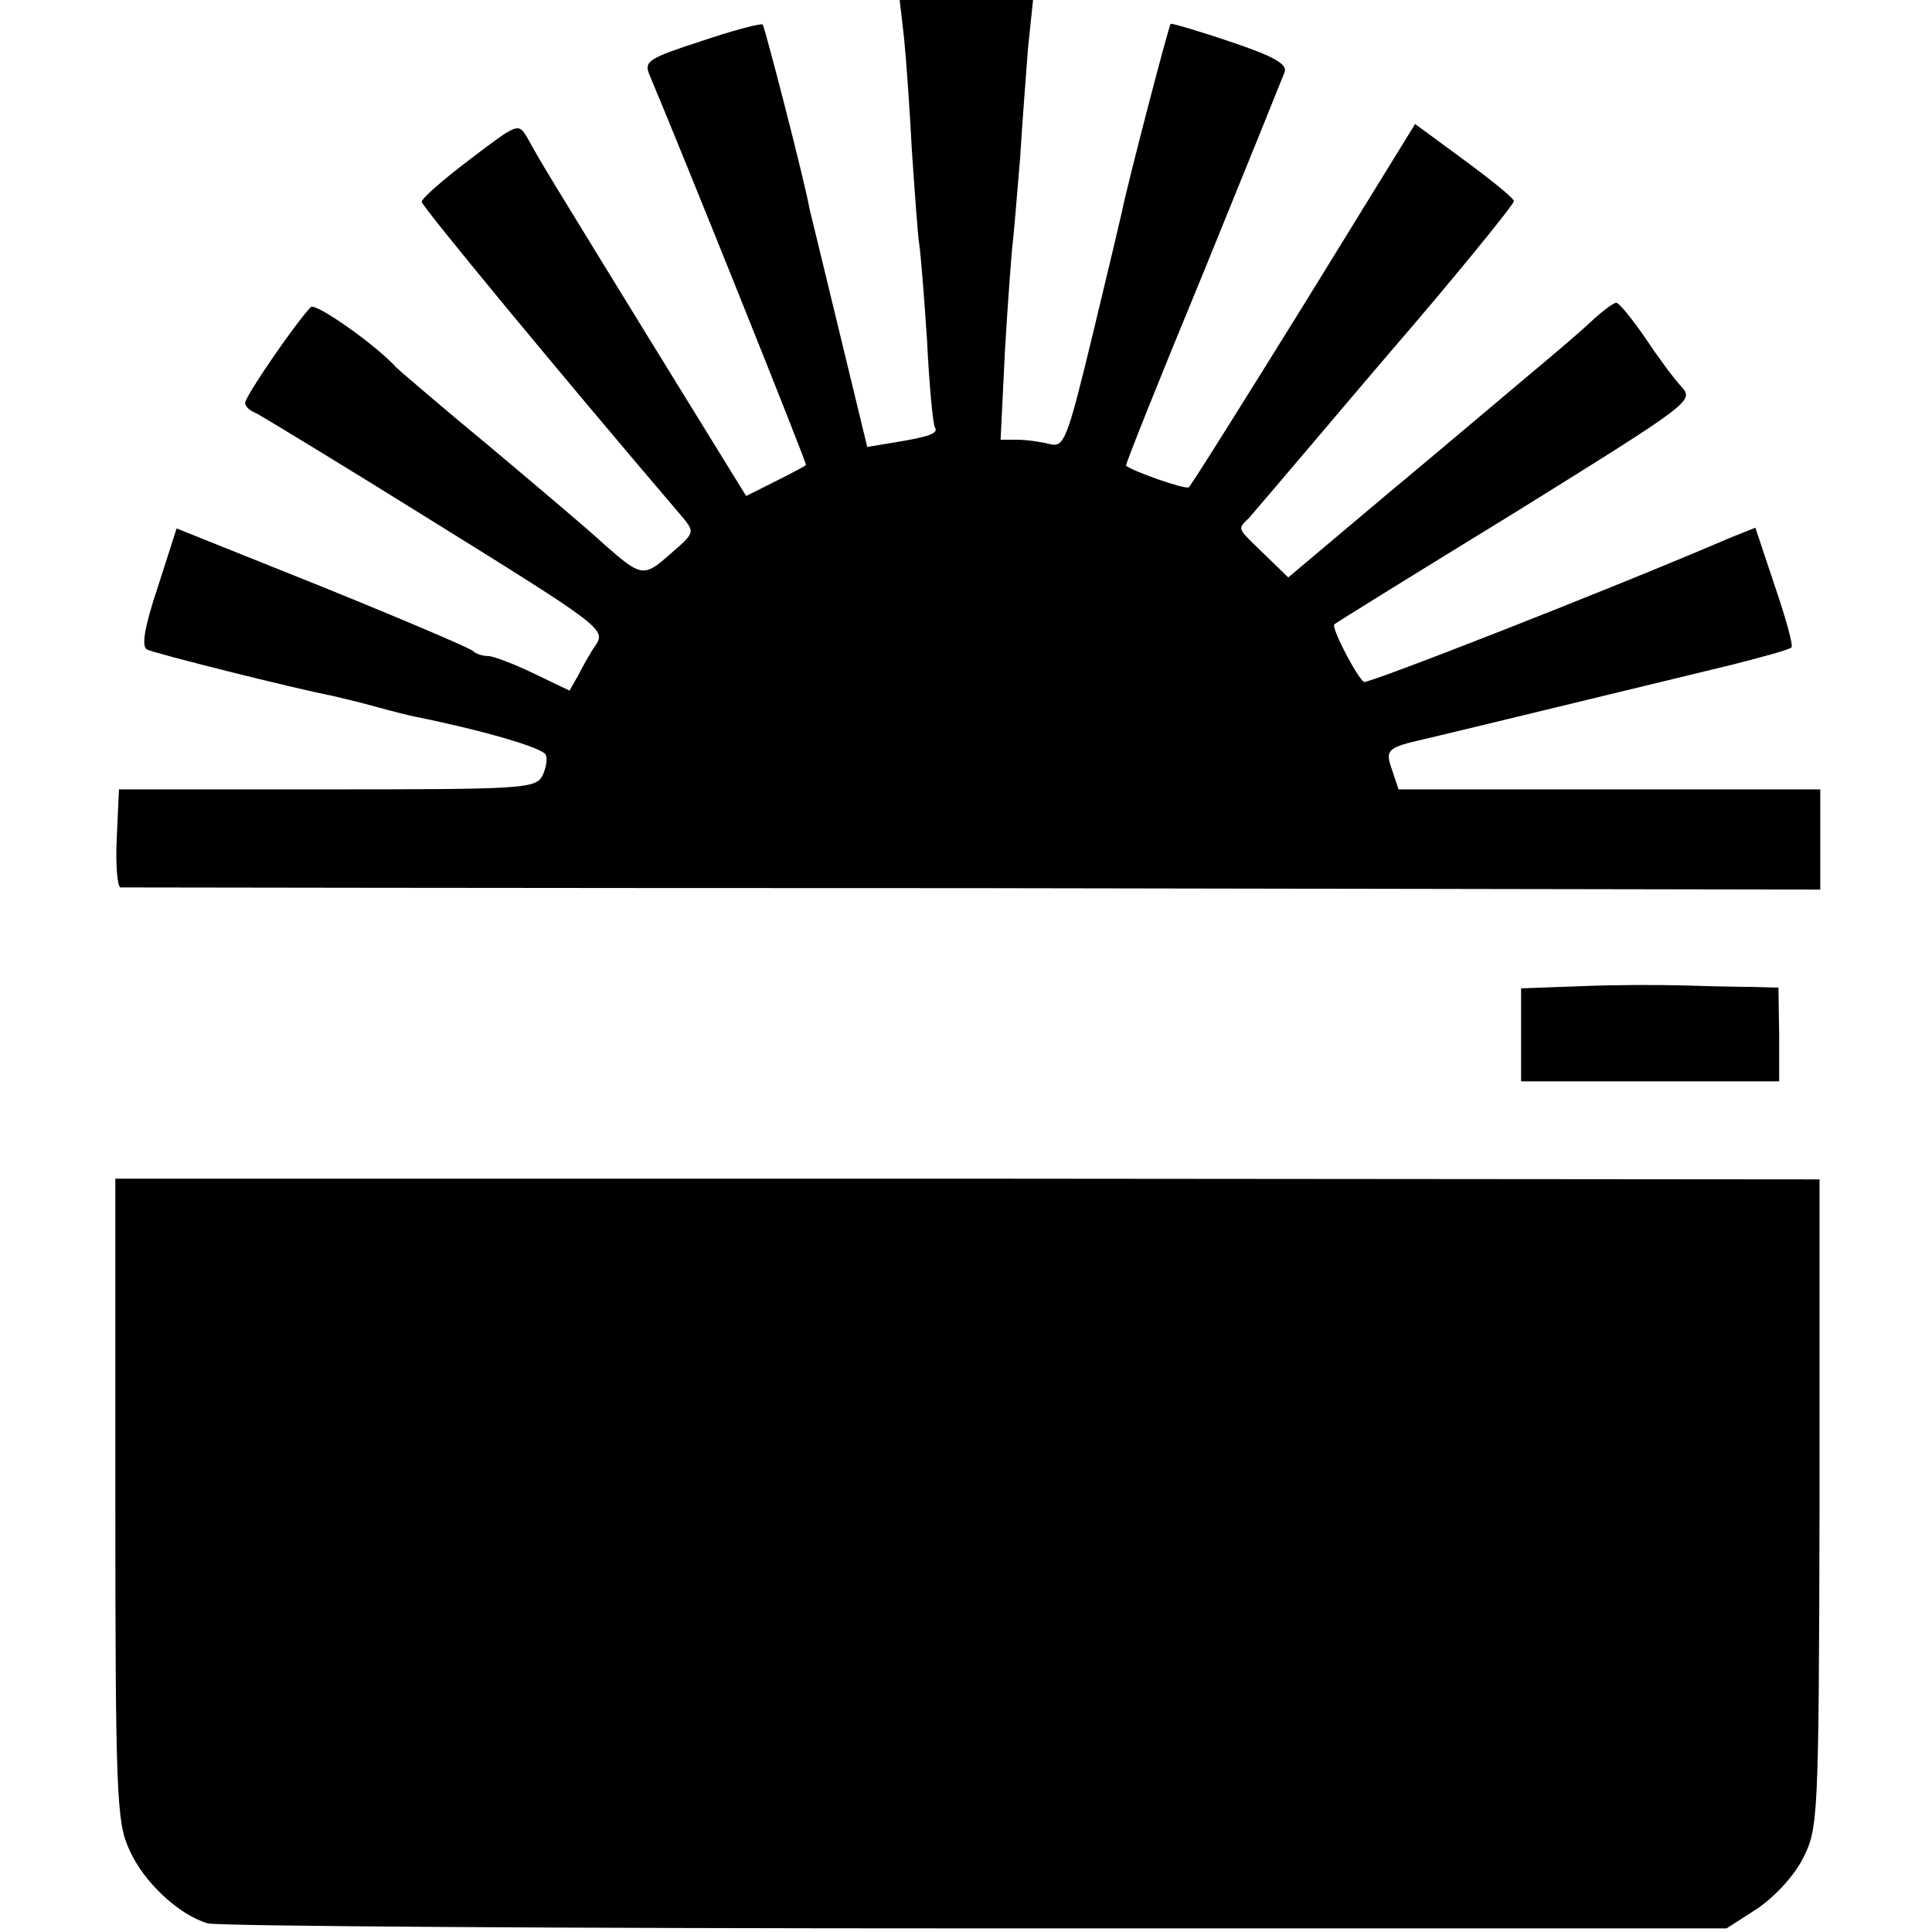
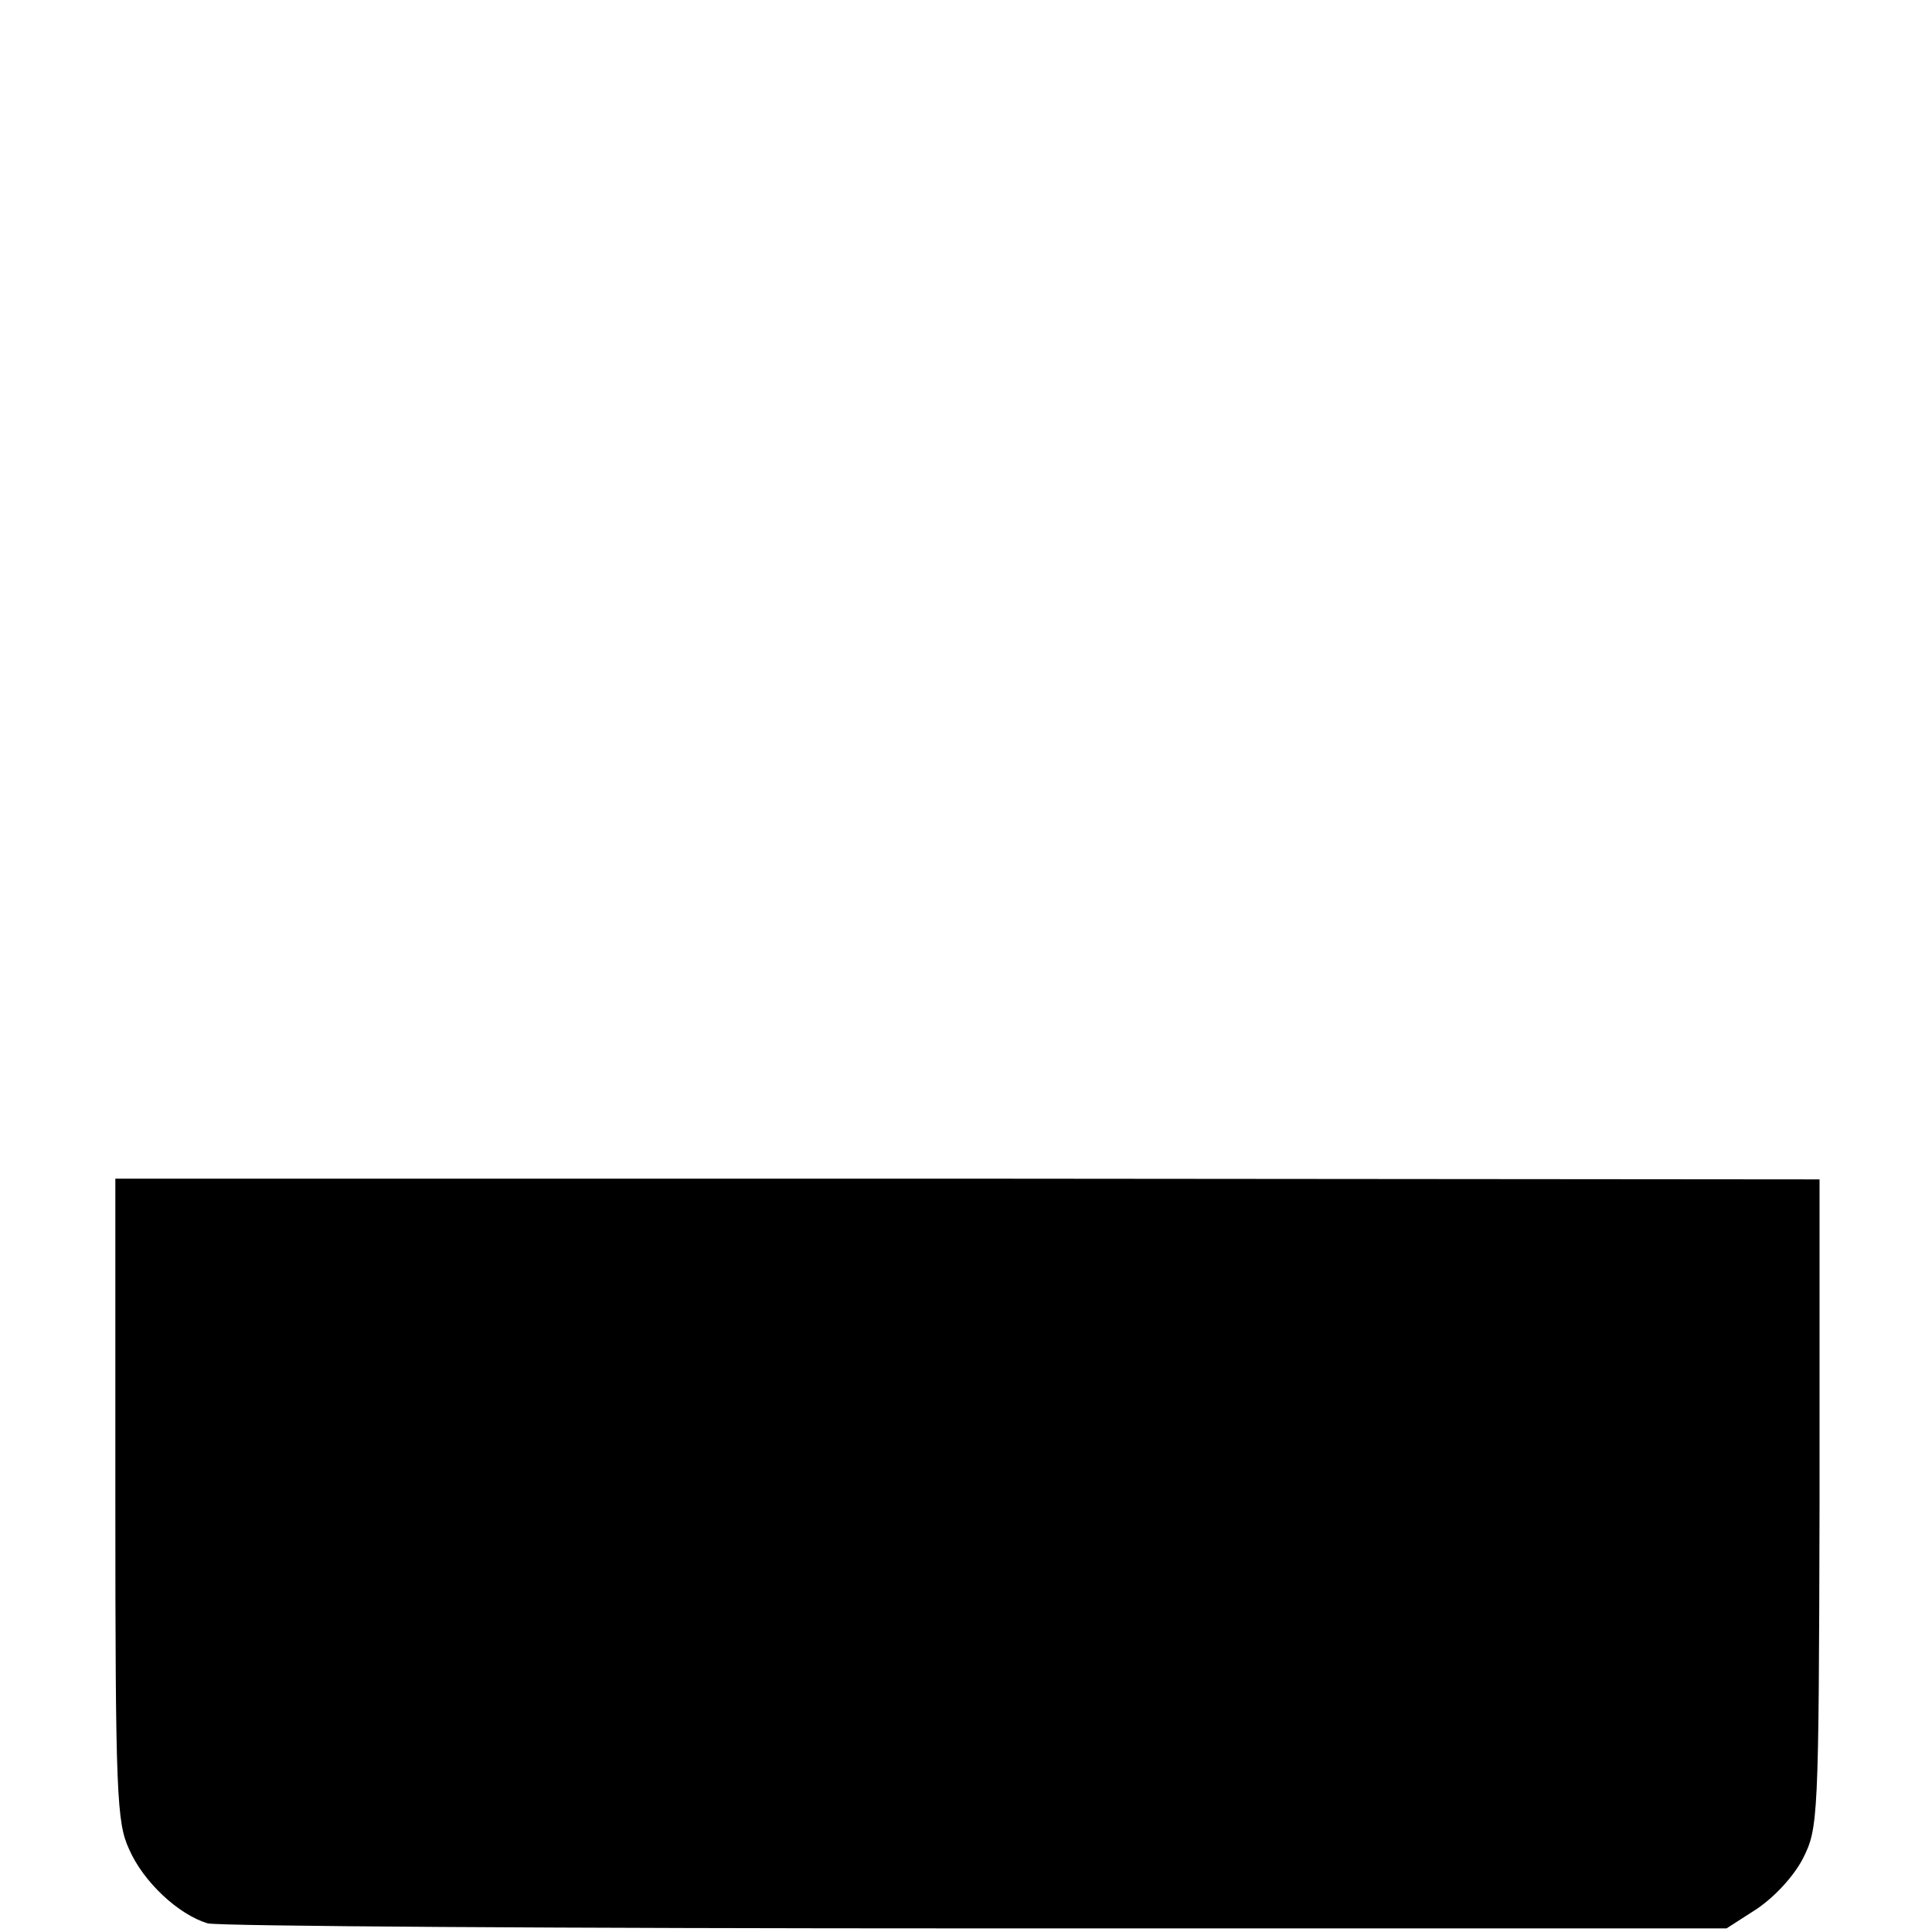
<svg xmlns="http://www.w3.org/2000/svg" version="1.0" width="268pt" height="268pt" viewBox="0 0 268 268" preserveAspectRatio="xMidYMid meet">
  <g transform="translate(0,268) scale(0.1,-0.1)" fill="#000000" stroke="none">
-     <path d="M1254 2628 c3 -29 8 -100 11 -158 4 -58 8 -115 10 -128 2 -12 7 -73 11 -135 3 -61 8 -115 11 -120 5 -8 -8 -13 -58 -21 l-36 -6 -38 157 c-21 87 -40 165 -42 173 -6 36 -62 252 -65 256 -2 2 -41 -8 -85 -23 -74 -24 -80 -28 -72 -47 46 -109 219 -540 217 -541 -2 -2 -21 -12 -43 -23 l-40 -20 -135 219 c-140 228 -147 239 -168 277 -13 22 -13 22 -80 -29 -37 -28 -67 -54 -67 -59 0 -6 189 -235 358 -433 22 -26 22 -25 -15 -57 -35 -31 -39 -30 -90 15 -18 17 -89 77 -158 135 -69 57 -127 107 -130 110 -29 32 -113 91 -119 84 -24 -26 -91 -124 -91 -133 0 -5 7 -11 15 -14 8 -4 120 -72 250 -153 227 -141 235 -147 222 -168 -8 -11 -19 -31 -25 -43 l-12 -21 -50 24 c-27 13 -56 24 -63 24 -8 0 -17 3 -21 7 -4 4 -98 44 -209 89 l-202 81 -26 -81 c-19 -57 -23 -83 -15 -87 9 -5 204 -54 256 -64 8 -2 35 -8 60 -15 25 -7 50 -13 55 -14 90 -18 178 -43 182 -53 3 -6 0 -20 -5 -30 -10 -17 -31 -18 -299 -18 l-288 0 -3 -67 c-2 -38 1 -68 5 -69 4 0 537 -1 1183 -1 l1175 -2 0 70 0 69 -292 0 -293 0 -9 27 c-10 28 -7 31 46 43 18 4 277 67 426 103 43 11 80 21 82 24 3 2 -8 41 -23 85 l-27 81 -35 -14 c-170 -73 -503 -203 -508 -200 -10 7 -46 76 -41 80 2 2 115 72 252 156 246 153 247 154 229 174 -11 12 -33 42 -51 69 -18 26 -35 47 -39 47 -4 0 -20 -12 -37 -28 -16 -15 -55 -48 -85 -73 -30 -25 -117 -99 -194 -163 l-139 -117 -33 32 c-39 38 -38 34 -21 51 6 7 48 56 92 108 44 52 90 106 102 120 83 96 173 206 173 211 0 4 -31 29 -69 57 l-68 50 -154 -250 c-85 -137 -157 -252 -160 -254 -6 -3 -77 22 -87 30 -1 2 47 122 107 267 59 145 110 271 113 279 4 11 -15 22 -75 42 -44 15 -82 26 -83 25 -3 -3 -62 -230 -68 -262 -1 -5 -19 -81 -40 -168 -36 -149 -40 -158 -60 -153 -11 3 -32 6 -45 6 l-23 0 6 123 c4 67 9 136 11 152 2 17 6 68 10 115 3 47 8 115 11 153 l7 67 -93 0 -92 0 6 -52z" />
-     <path d="M2193 1312 l-83 -3 0 -64 0 -65 179 0 179 0 0 65 -1 65 -36 1 c-20 0 -63 1 -96 2 -33 1 -97 1 -142 -1z" />
    <path d="M160 600 c0 -410 2 -448 19 -485 20 -46 69 -91 109 -103 15 -4 495 -7 1067 -7 l1040 0 42 27 c25 17 51 45 64 70 21 42 22 52 23 492 l0 450 -1182 1 -1182 0 0 -445z" />
  </g>
</svg>